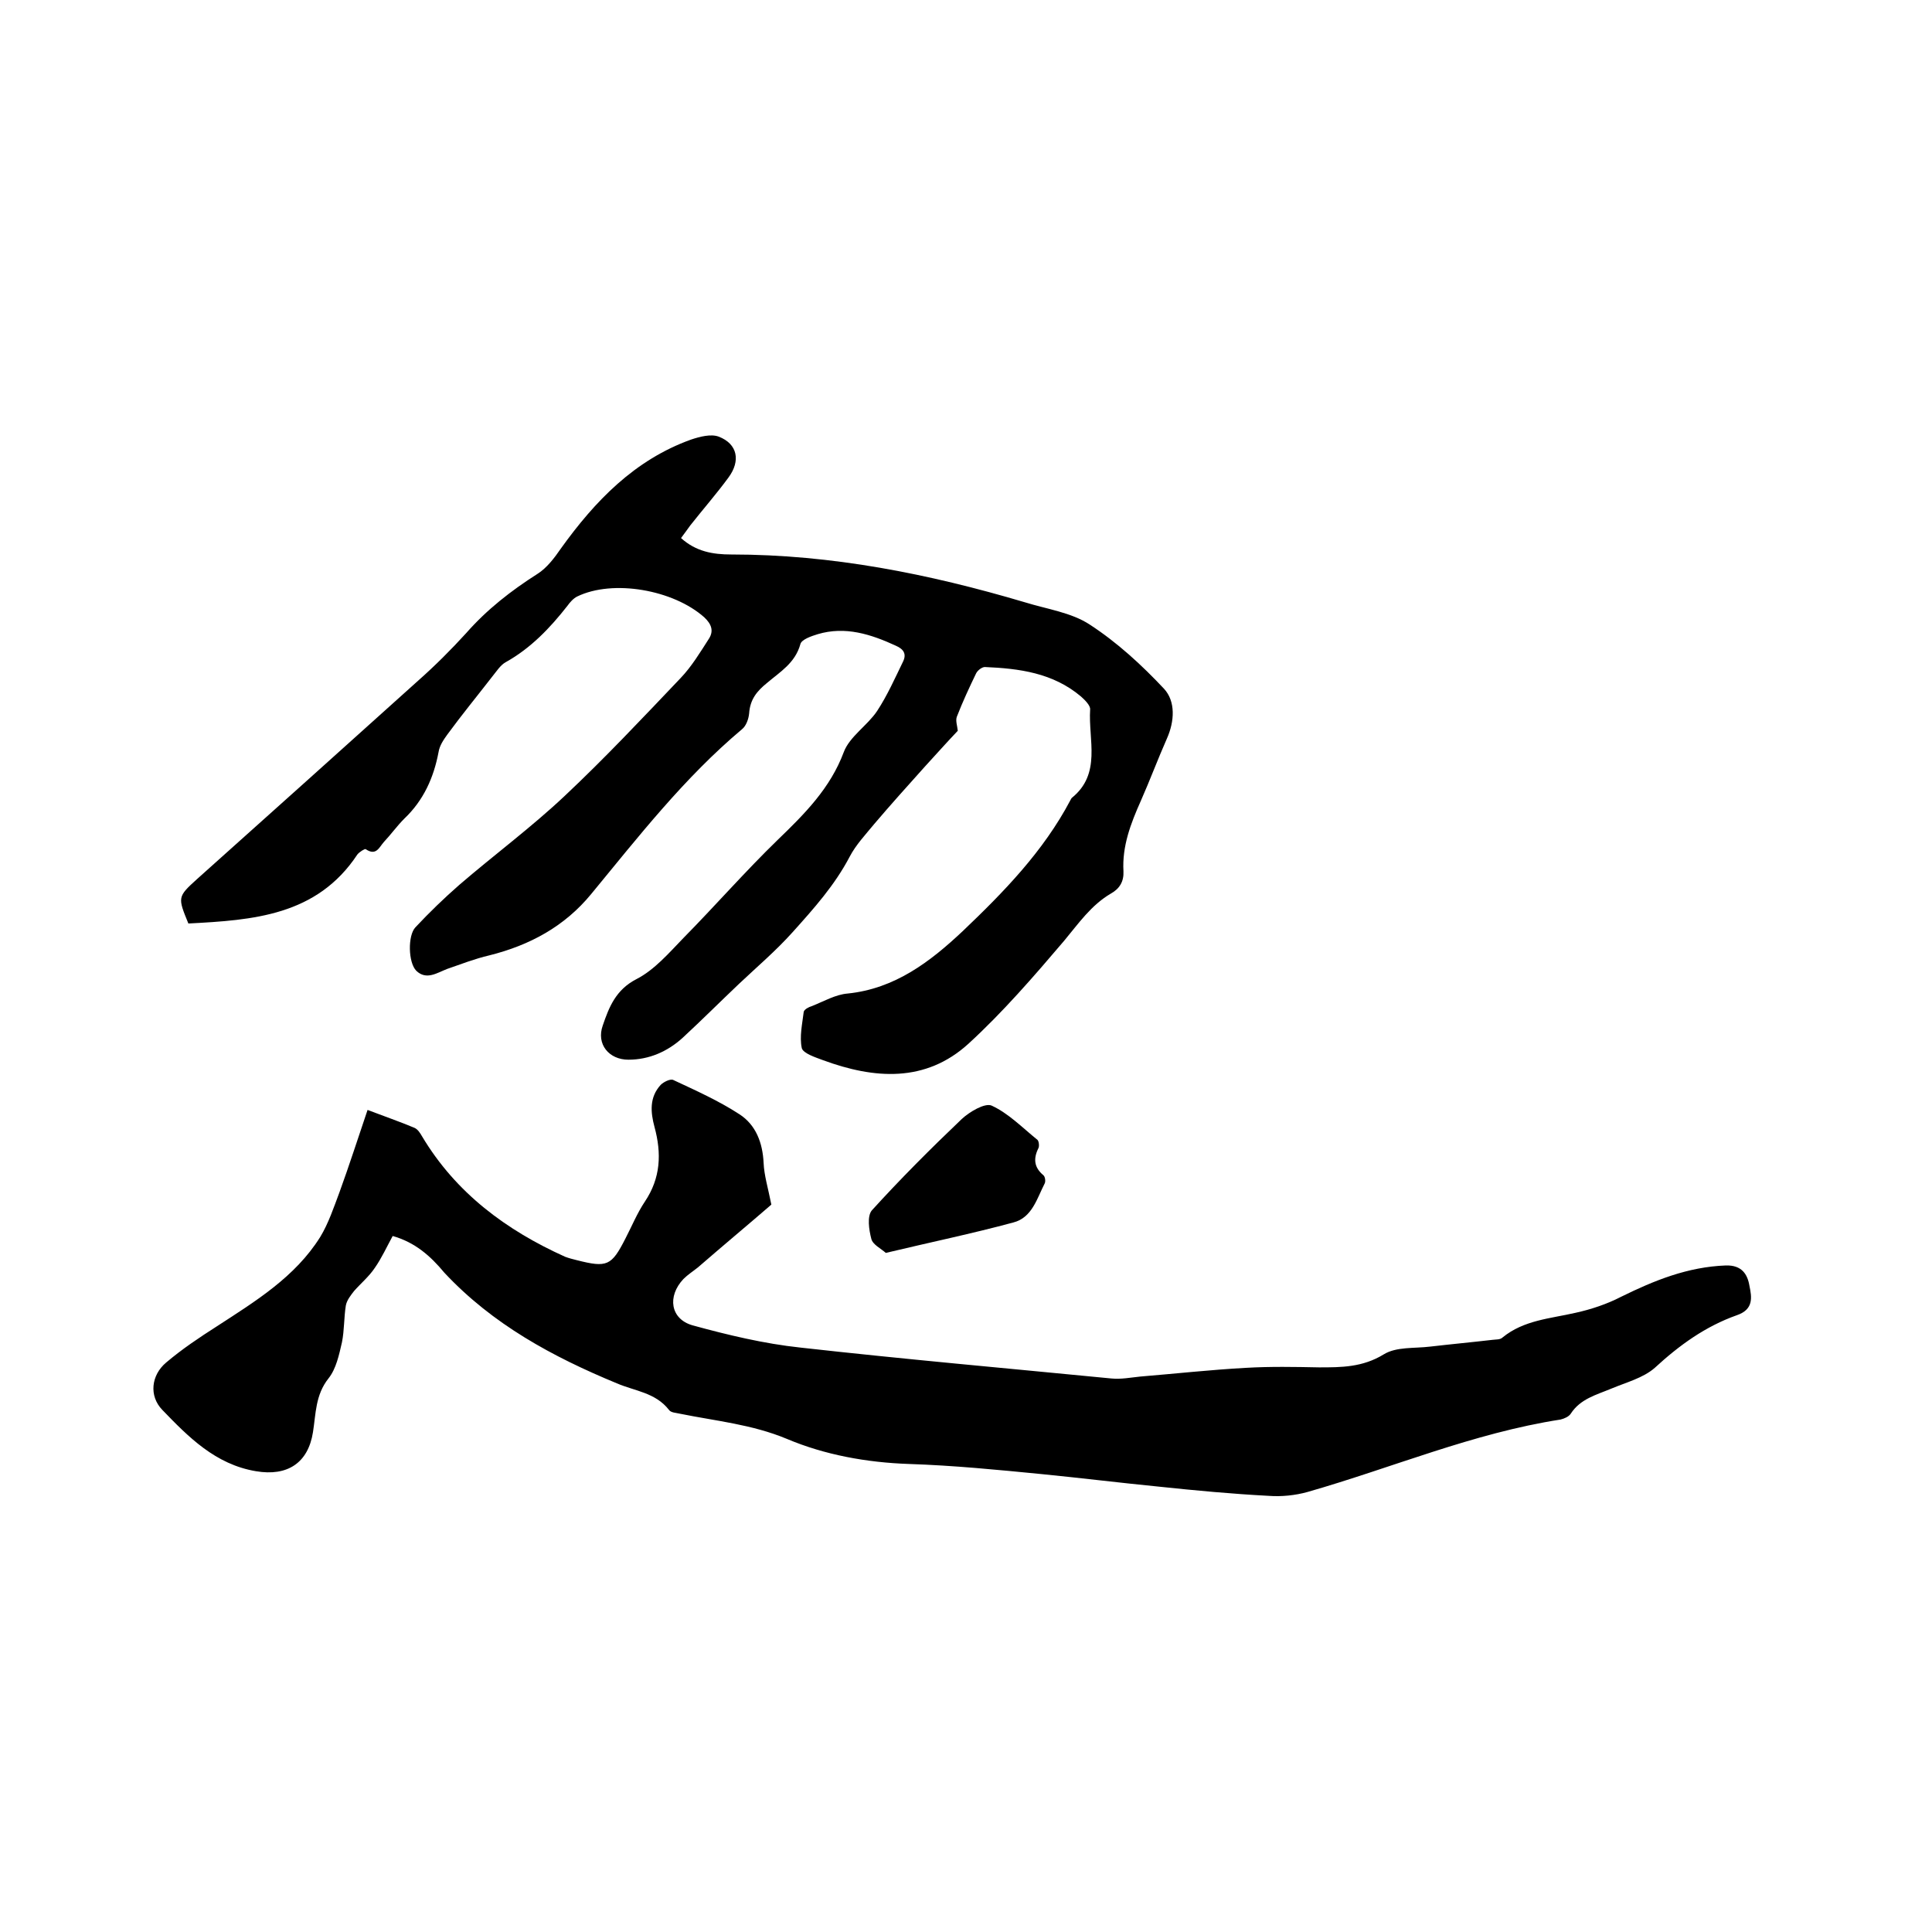
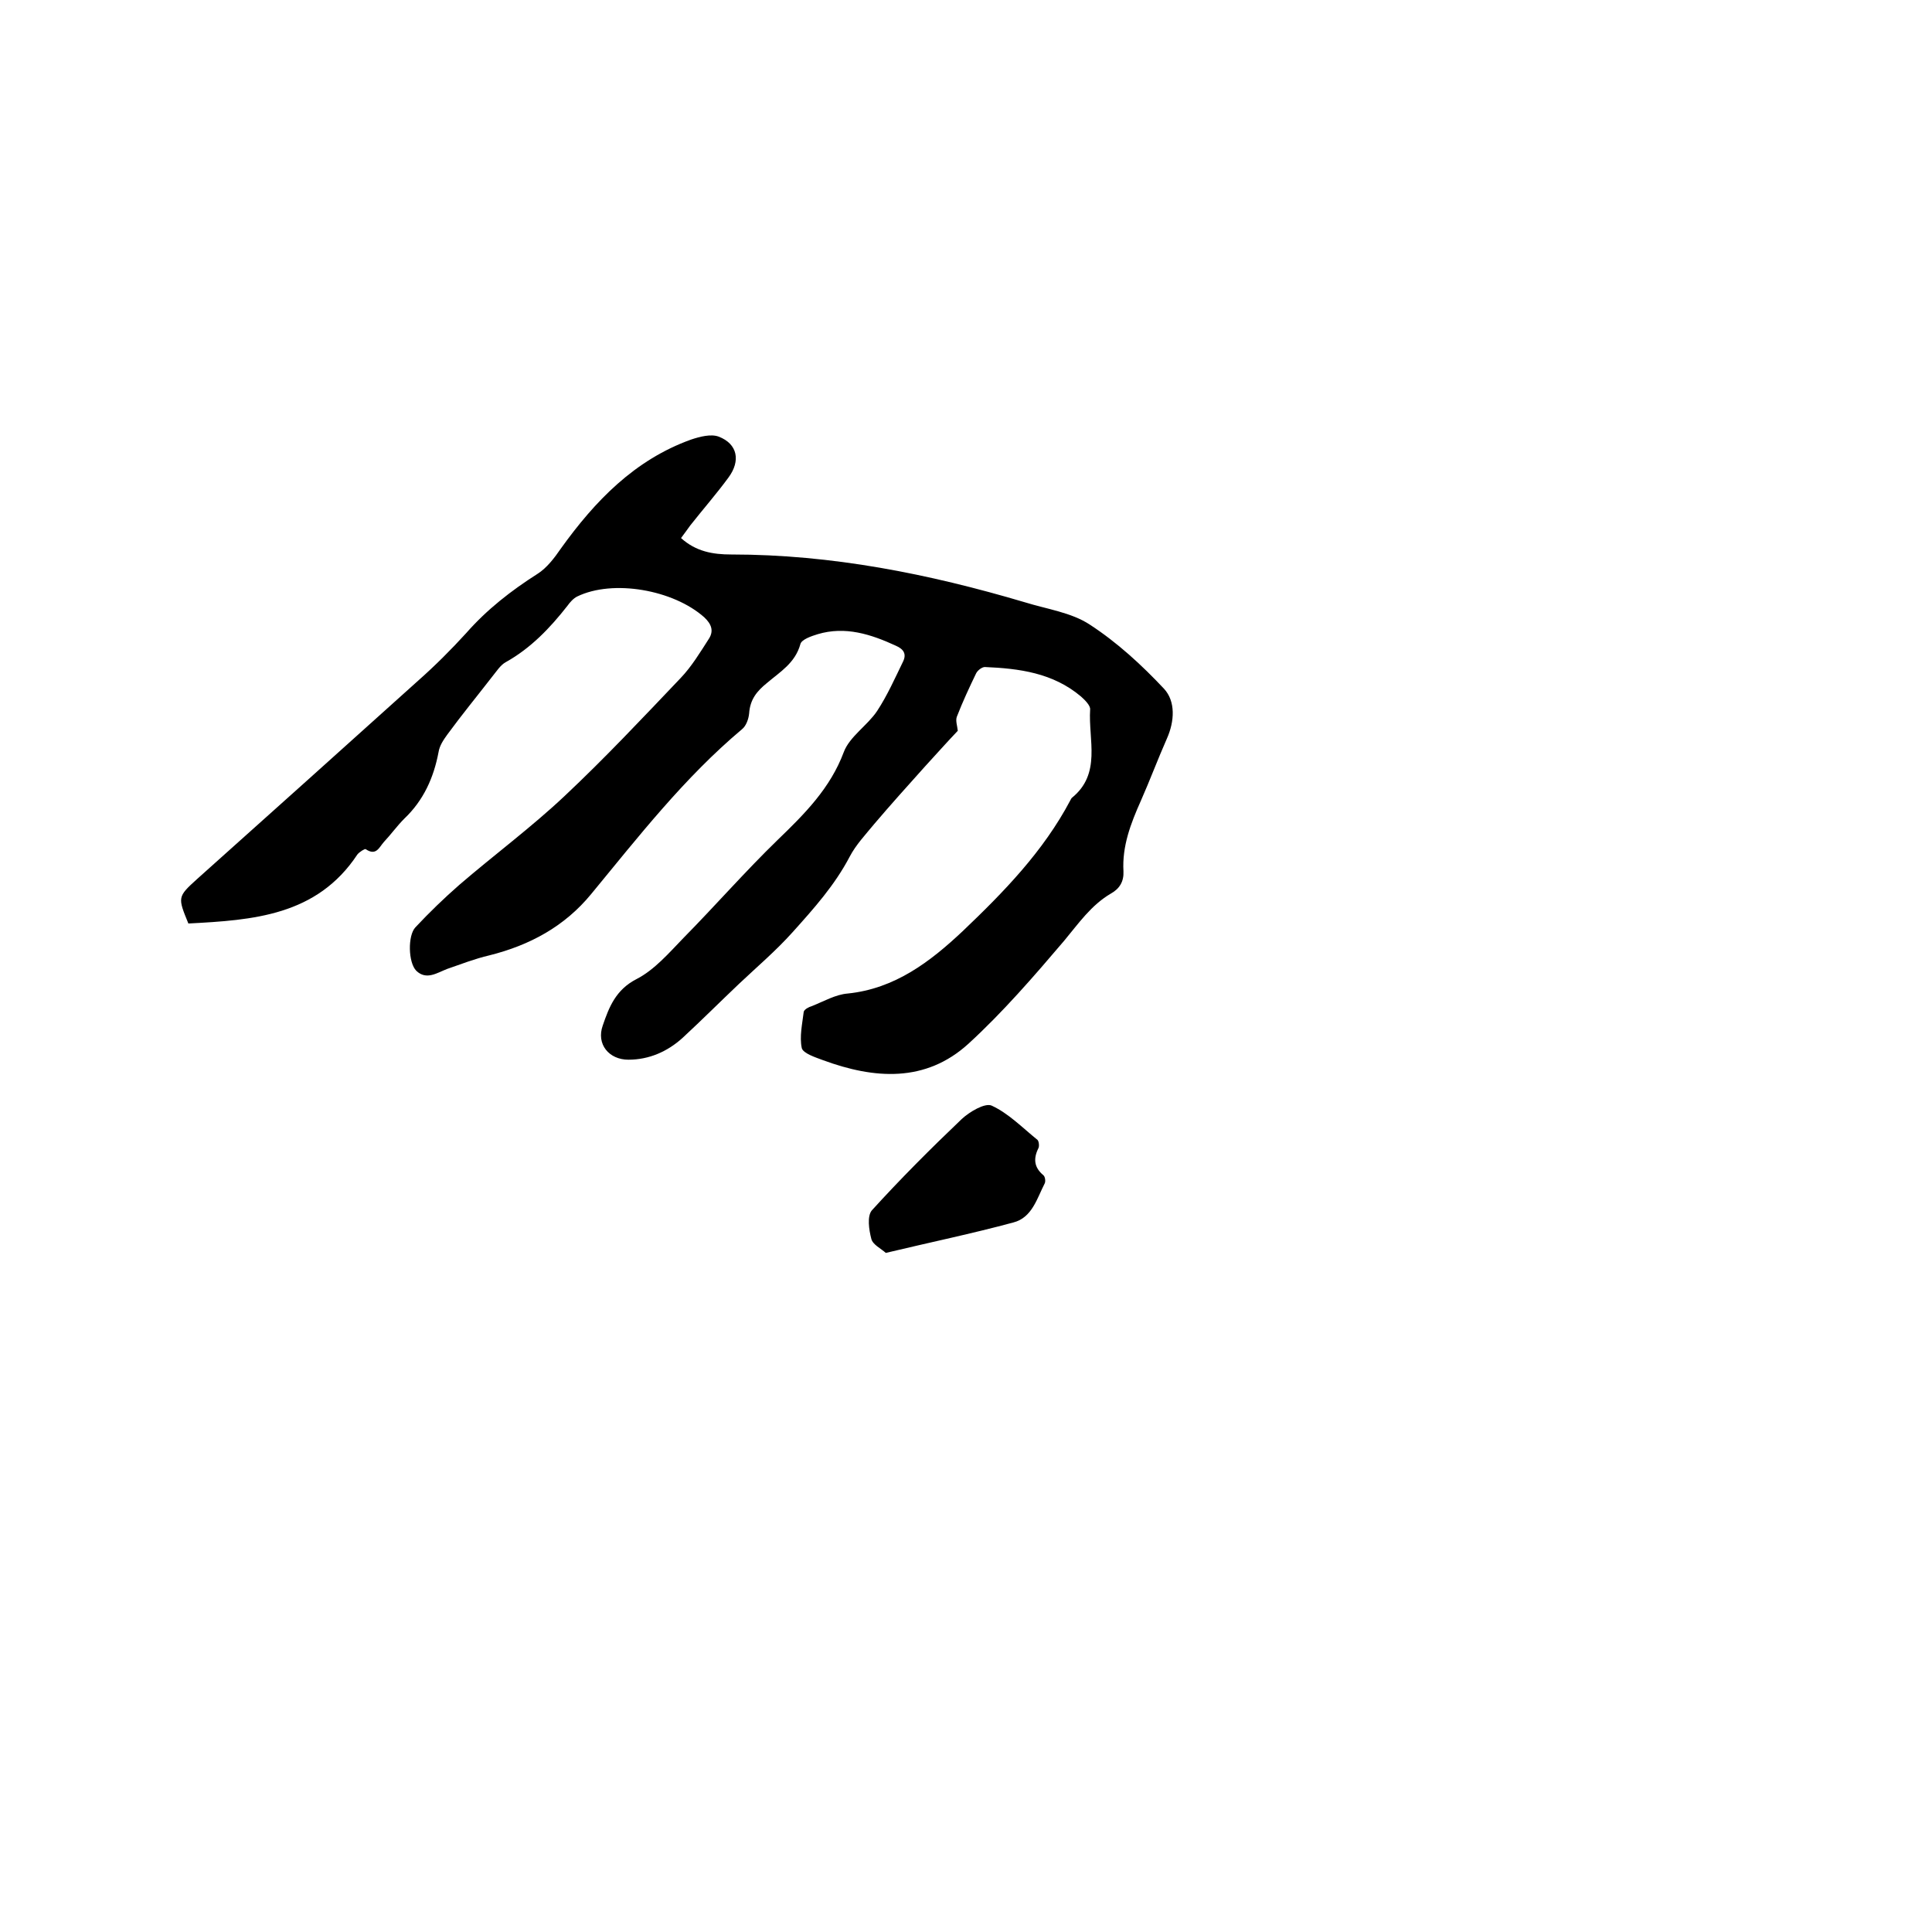
<svg xmlns="http://www.w3.org/2000/svg" enable-background="new 0 0 400 400" viewBox="0 0 400 400">
  <path d="m39 191.2c-2.2-5.4-2.3-5.5 1.8-9.2 15.3-13.7 30.6-27.4 45.8-41.1 3.5-3.1 6.8-6.4 9.9-9.8 4.3-4.9 9.3-8.8 14.8-12.3 1.9-1.2 3.5-3.3 4.8-5.2 7.1-9.9 15.3-18.4 27-22.6 1.8-.6 4.1-1.2 5.7-.6 3.9 1.5 4.6 5 2 8.5-2.5 3.4-5.3 6.6-7.9 9.9-.6.8-1.2 1.7-1.9 2.6 3.1 2.8 6.6 3.4 10.4 3.4 20.8 0 40.9 4 60.8 9.9 4.5 1.4 9.6 2.1 13.4 4.6 5.7 3.7 10.8 8.4 15.4 13.3 2.4 2.6 2.2 6.7.6 10.3-1.9 4.3-3.5 8.6-5.4 12.9-2.1 4.7-3.9 9.4-3.6 14.6.1 2.1-.8 3.6-2.6 4.6-4.1 2.4-6.7 6.2-9.7 9.8-6.3 7.4-12.7 14.8-19.8 21.3-8.9 8.1-19.5 7.3-30.1 3.4-1.6-.6-4.1-1.4-4.4-2.5-.5-2.4.1-5 .4-7.5.1-.5 1-1 1.7-1.2 2.5-1 4.9-2.4 7.4-2.6 9.8-1 17.1-6.6 23.8-12.9 8.5-8.1 16.7-16.5 22.3-27.1.1-.2.2-.4.3-.5 6.2-5 3.4-12 3.8-18.3.1-.8-1.1-2-1.9-2.7-5.8-4.9-12.8-5.8-19.9-6.1-.6 0-1.5.7-1.8 1.3-1.4 2.9-2.8 5.9-4 9-.3.8.1 1.9.2 2.9-2.2 2.3-4.5 4.9-6.8 7.4-3.5 3.9-7.1 7.9-10.5 11.9-1.8 2.2-3.8 4.3-5.1 6.8-3.1 5.9-7.4 10.7-11.8 15.6-3.5 3.9-7.4 7.2-11.1 10.7-3.9 3.7-7.7 7.5-11.7 11.2-3.1 2.8-6.9 4.5-11.2 4.5-4 0-6.7-3.2-5.3-7.1 1.3-3.8 2.7-7.4 7-9.6 3.7-1.9 6.7-5.4 9.7-8.5 6.6-6.7 12.8-13.8 19.5-20.3 5.6-5.4 10.9-10.7 13.7-18.2 1.2-3.2 4.9-5.5 6.9-8.5 2.1-3.2 3.7-6.8 5.4-10.3.7-1.5.1-2.5-1.5-3.2-5.2-2.4-10.5-4.1-16.2-2.4-1.3.4-3.4 1.1-3.6 2.1-1.1 3.9-4.2 5.7-6.9 8-2.1 1.7-3.5 3.4-3.7 6.3-.1 1.1-.6 2.6-1.5 3.3-11.9 10-21.4 22.2-31.2 34.1-5.5 6.7-12.7 10.6-21.1 12.7-3 .7-5.8 1.8-8.7 2.8-2.1.8-4.3 2.4-6.4.4-1.7-1.7-1.8-7.3-.2-9 2.9-3.1 5.9-6 9.1-8.8 7.2-6.2 14.9-11.9 21.8-18.4 8.3-7.8 16.1-16.1 24-24.4 2.3-2.4 4.1-5.4 5.9-8.2 1-1.6.5-3-1-4.4-6.4-5.7-18.9-7.9-26.3-4.3-.8.4-1.5 1.2-2 1.9-3.6 4.6-7.6 8.8-12.8 11.7-1.1.6-1.9 1.9-2.8 3-3.1 4-6.3 7.9-9.3 12-.8 1.1-1.6 2.3-1.8 3.6-1 5.3-3.1 10-7.1 13.8-1.5 1.5-2.7 3.2-4.2 4.8-1 1.1-1.6 3-3.8 1.5-.2-.1-1.3.6-1.7 1.1-8.4 12.7-21.6 13.6-35 14.3z" />
-   <path d="m81.3 255.9c-1.2 2.2-2.3 4.6-3.7 6.6-1.2 1.8-2.9 3.2-4.3 4.8-.7.9-1.5 1.9-1.7 3-.4 2.5-.3 5.1-.8 7.6-.6 2.6-1.2 5.5-2.8 7.5-2.7 3.4-2.6 7.3-3.2 11.1-1 6.4-5.3 9.2-11.8 8.1-8.4-1.4-14-7.1-19.4-12.7-2.8-2.9-2.3-7.2.8-9.8 3.3-2.8 6.9-5.2 10.5-7.5 8-5.2 16.2-10.2 21.4-18.5 1.7-2.8 2.8-6.1 4-9.3 2-5.5 3.8-11.1 5.8-17 3.4 1.3 6.6 2.4 9.7 3.7.7.3 1.2 1.1 1.6 1.8 7 11.7 17.4 19.4 29.6 24.9.8.3 1.6.5 2.4.7 6.3 1.6 7.2 1.2 10.1-4.5 1.3-2.5 2.4-5.2 4-7.6 3.3-4.9 3.5-10 2-15.5-.8-3-1.1-6.1 1.3-8.7.6-.6 2-1.3 2.6-1 4.7 2.2 9.4 4.3 13.7 7.1 3.4 2.2 4.8 5.9 5 10.1.1 2.5.9 5.1 1.6 8.6-4.5 3.9-9.9 8.4-15.2 13-1 .8-2.1 1.5-3 2.4-3.4 3.6-2.7 8.3 1.9 9.6 7.3 2 14.8 3.8 22.3 4.6 21.4 2.4 42.9 4.3 64.4 6.4 2 .2 4-.2 6-.4 7.3-.6 14.5-1.4 21.8-1.8 5.1-.3 10.2-.2 15.2-.1 4.6 0 9 0 13.4-2.7 2.6-1.6 6.3-1.2 9.6-1.6 4.3-.5 8.6-.9 12.9-1.4.7-.1 1.6 0 2.1-.5 4.4-3.6 9.9-3.9 15.1-5.1 3.2-.7 6.5-1.8 9.4-3.3 6.9-3.4 13.8-6.2 21.7-6.5 3.3-.1 4.5 1.8 4.9 4.2.5 2.4.9 4.9-2.6 6.1-6.5 2.3-11.9 6.2-17 10.9-2.4 2.1-5.9 3-9 4.3s-6.4 2.1-8.4 5.2c-.4.6-1.3 1-2.1 1.2-18.1 2.8-34.9 10-52.4 15-2.5.7-5.4 1-8 .8-7.6-.4-15.1-1.1-22.7-1.9-8.1-.8-16.2-1.8-24.3-2.6-9.2-.9-18.3-1.8-27.5-2.1-8.8-.3-17.5-1.9-25.3-5.2-7.2-3-14.7-3.7-22.1-5.2-.8-.2-1.9-.2-2.3-.8-2.8-3.6-7.1-3.9-10.8-5.5-13.3-5.5-25.7-12.2-35.7-22.9-2.9-3.5-6.1-6.3-10.7-7.6z" />
  <path d="m183.4 259.4c-1-.9-2.7-1.7-3-2.9-.5-1.9-.9-4.7.1-5.9 5.9-6.5 12.2-12.8 18.6-18.9 1.6-1.5 4.8-3.4 6.2-2.8 3.5 1.6 6.4 4.6 9.5 7.1.3.3.4 1.3.2 1.7-1.1 2.2-.9 4 1 5.6.4.3.5 1.3.3 1.7-1.6 3.1-2.6 7.1-6.5 8.1-8.5 2.3-17.2 4.1-26.4 6.3z" />
</svg>